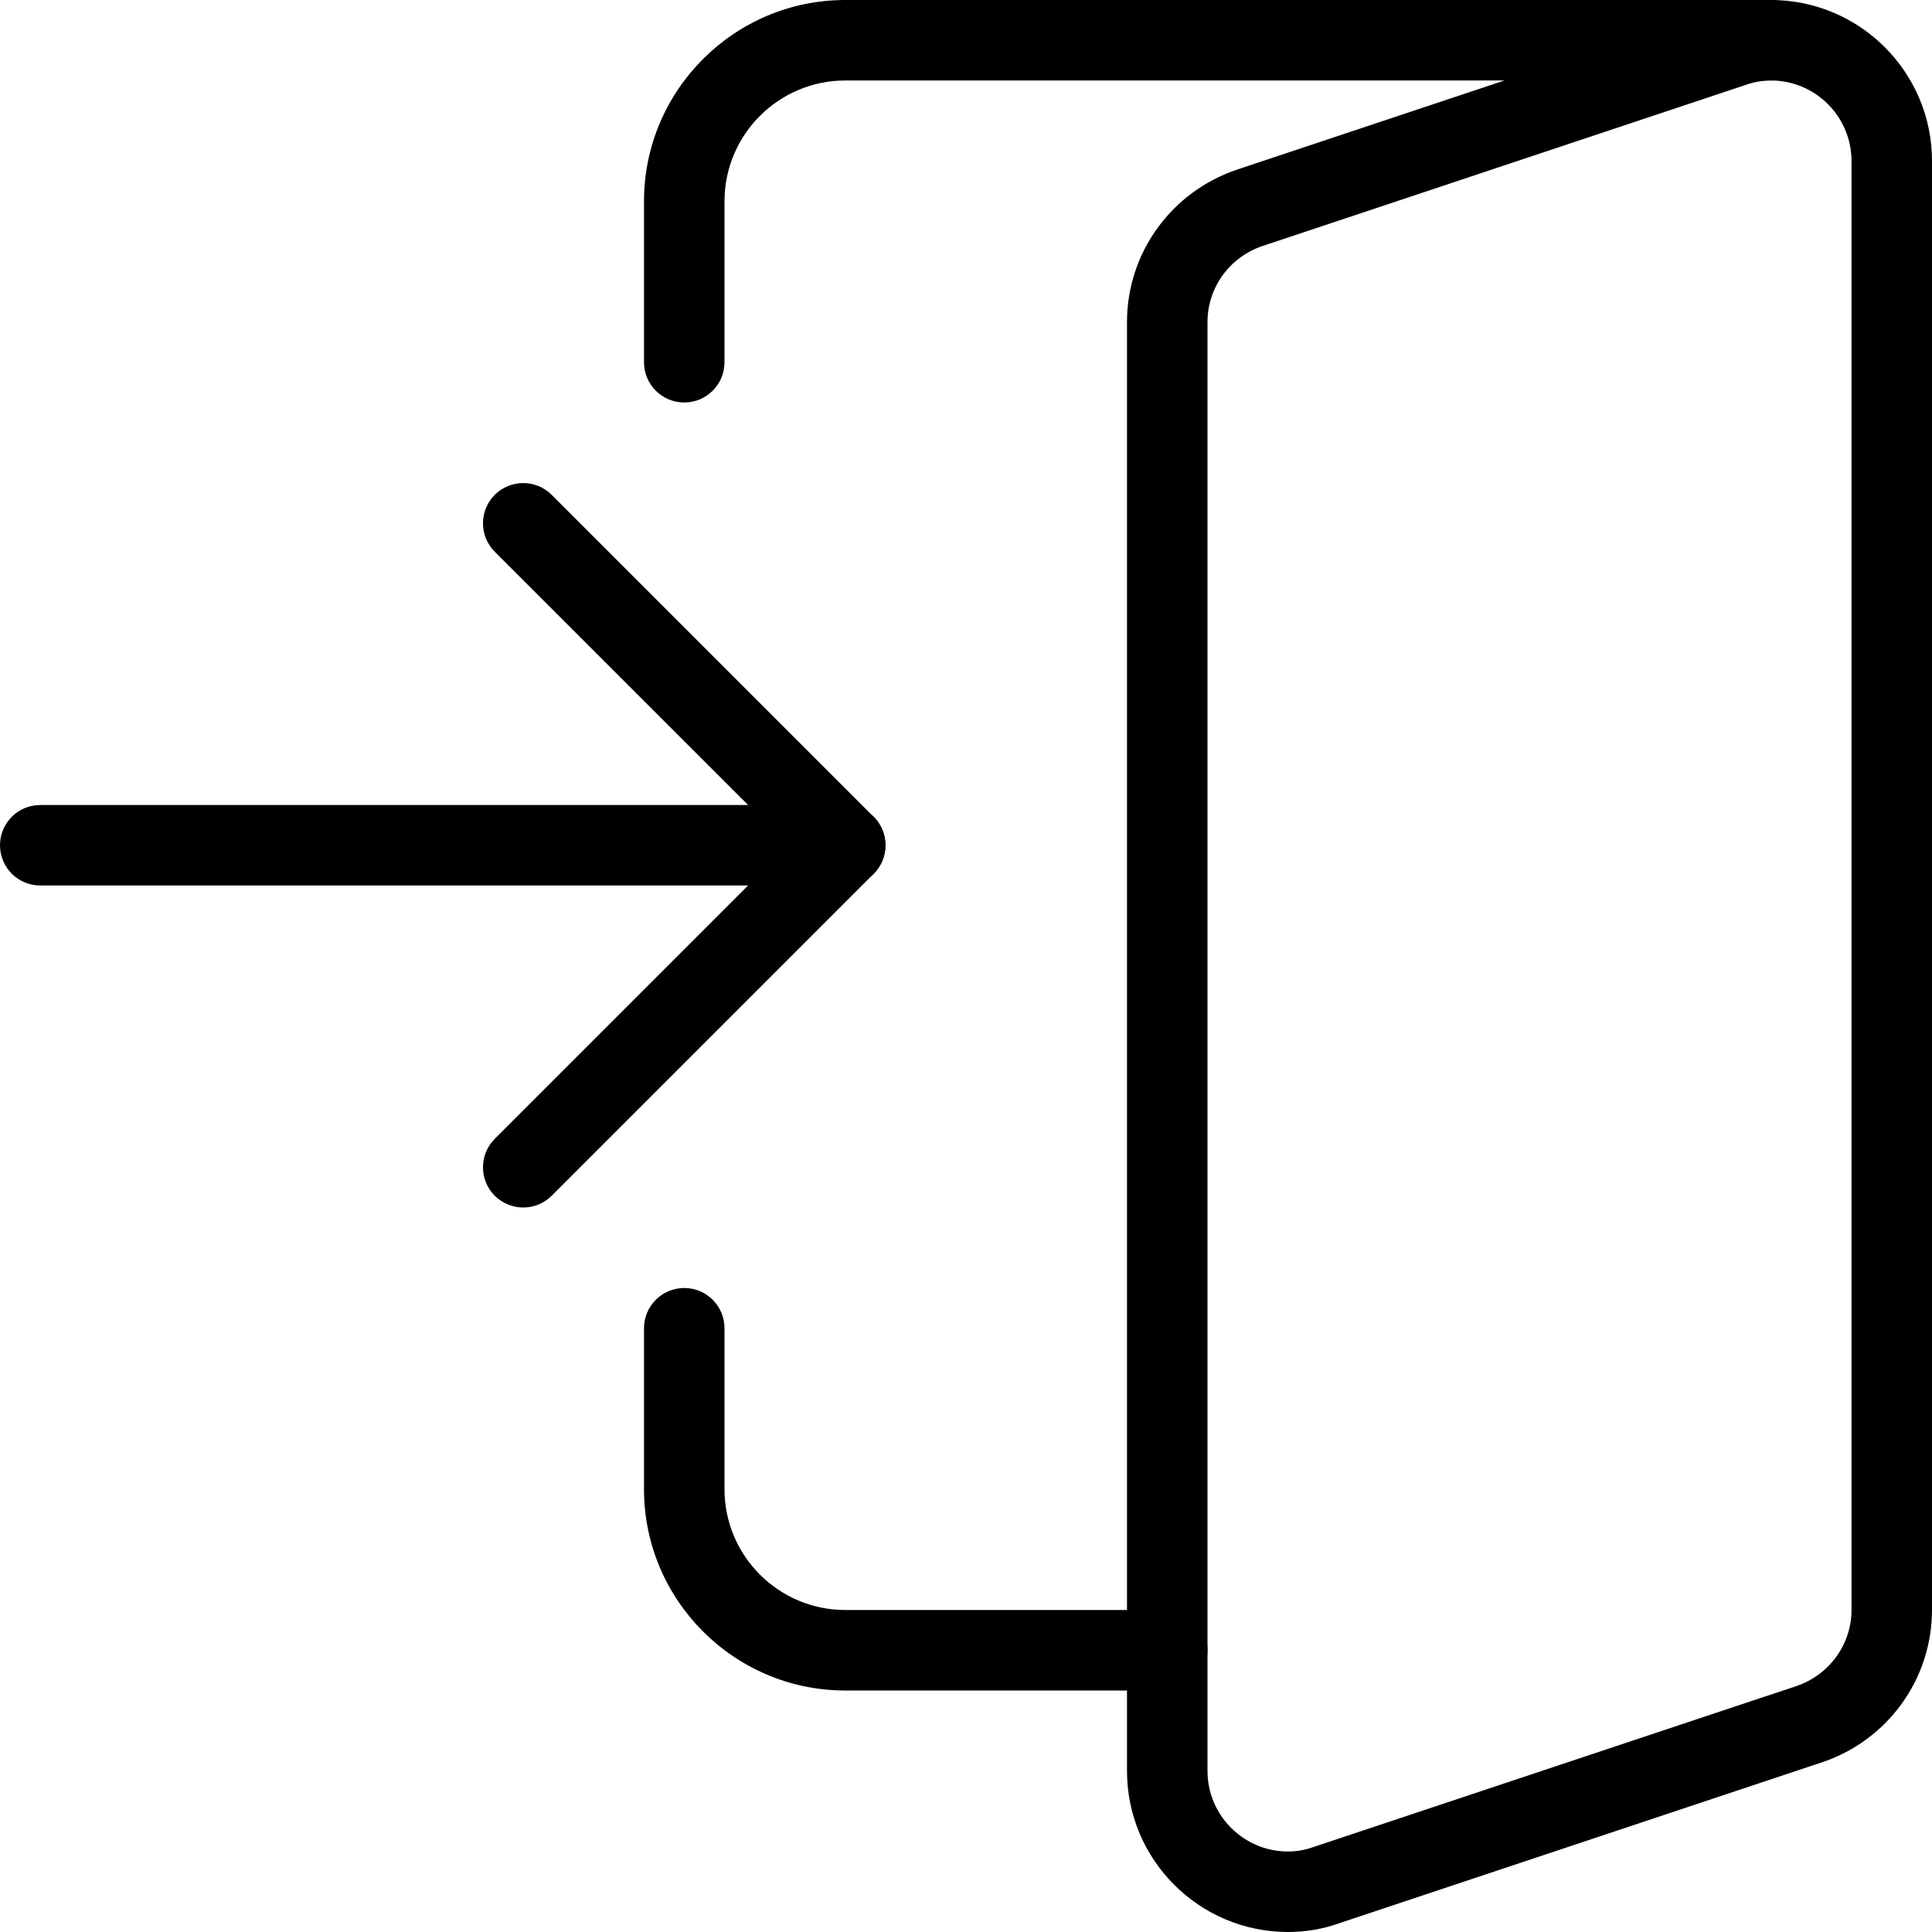
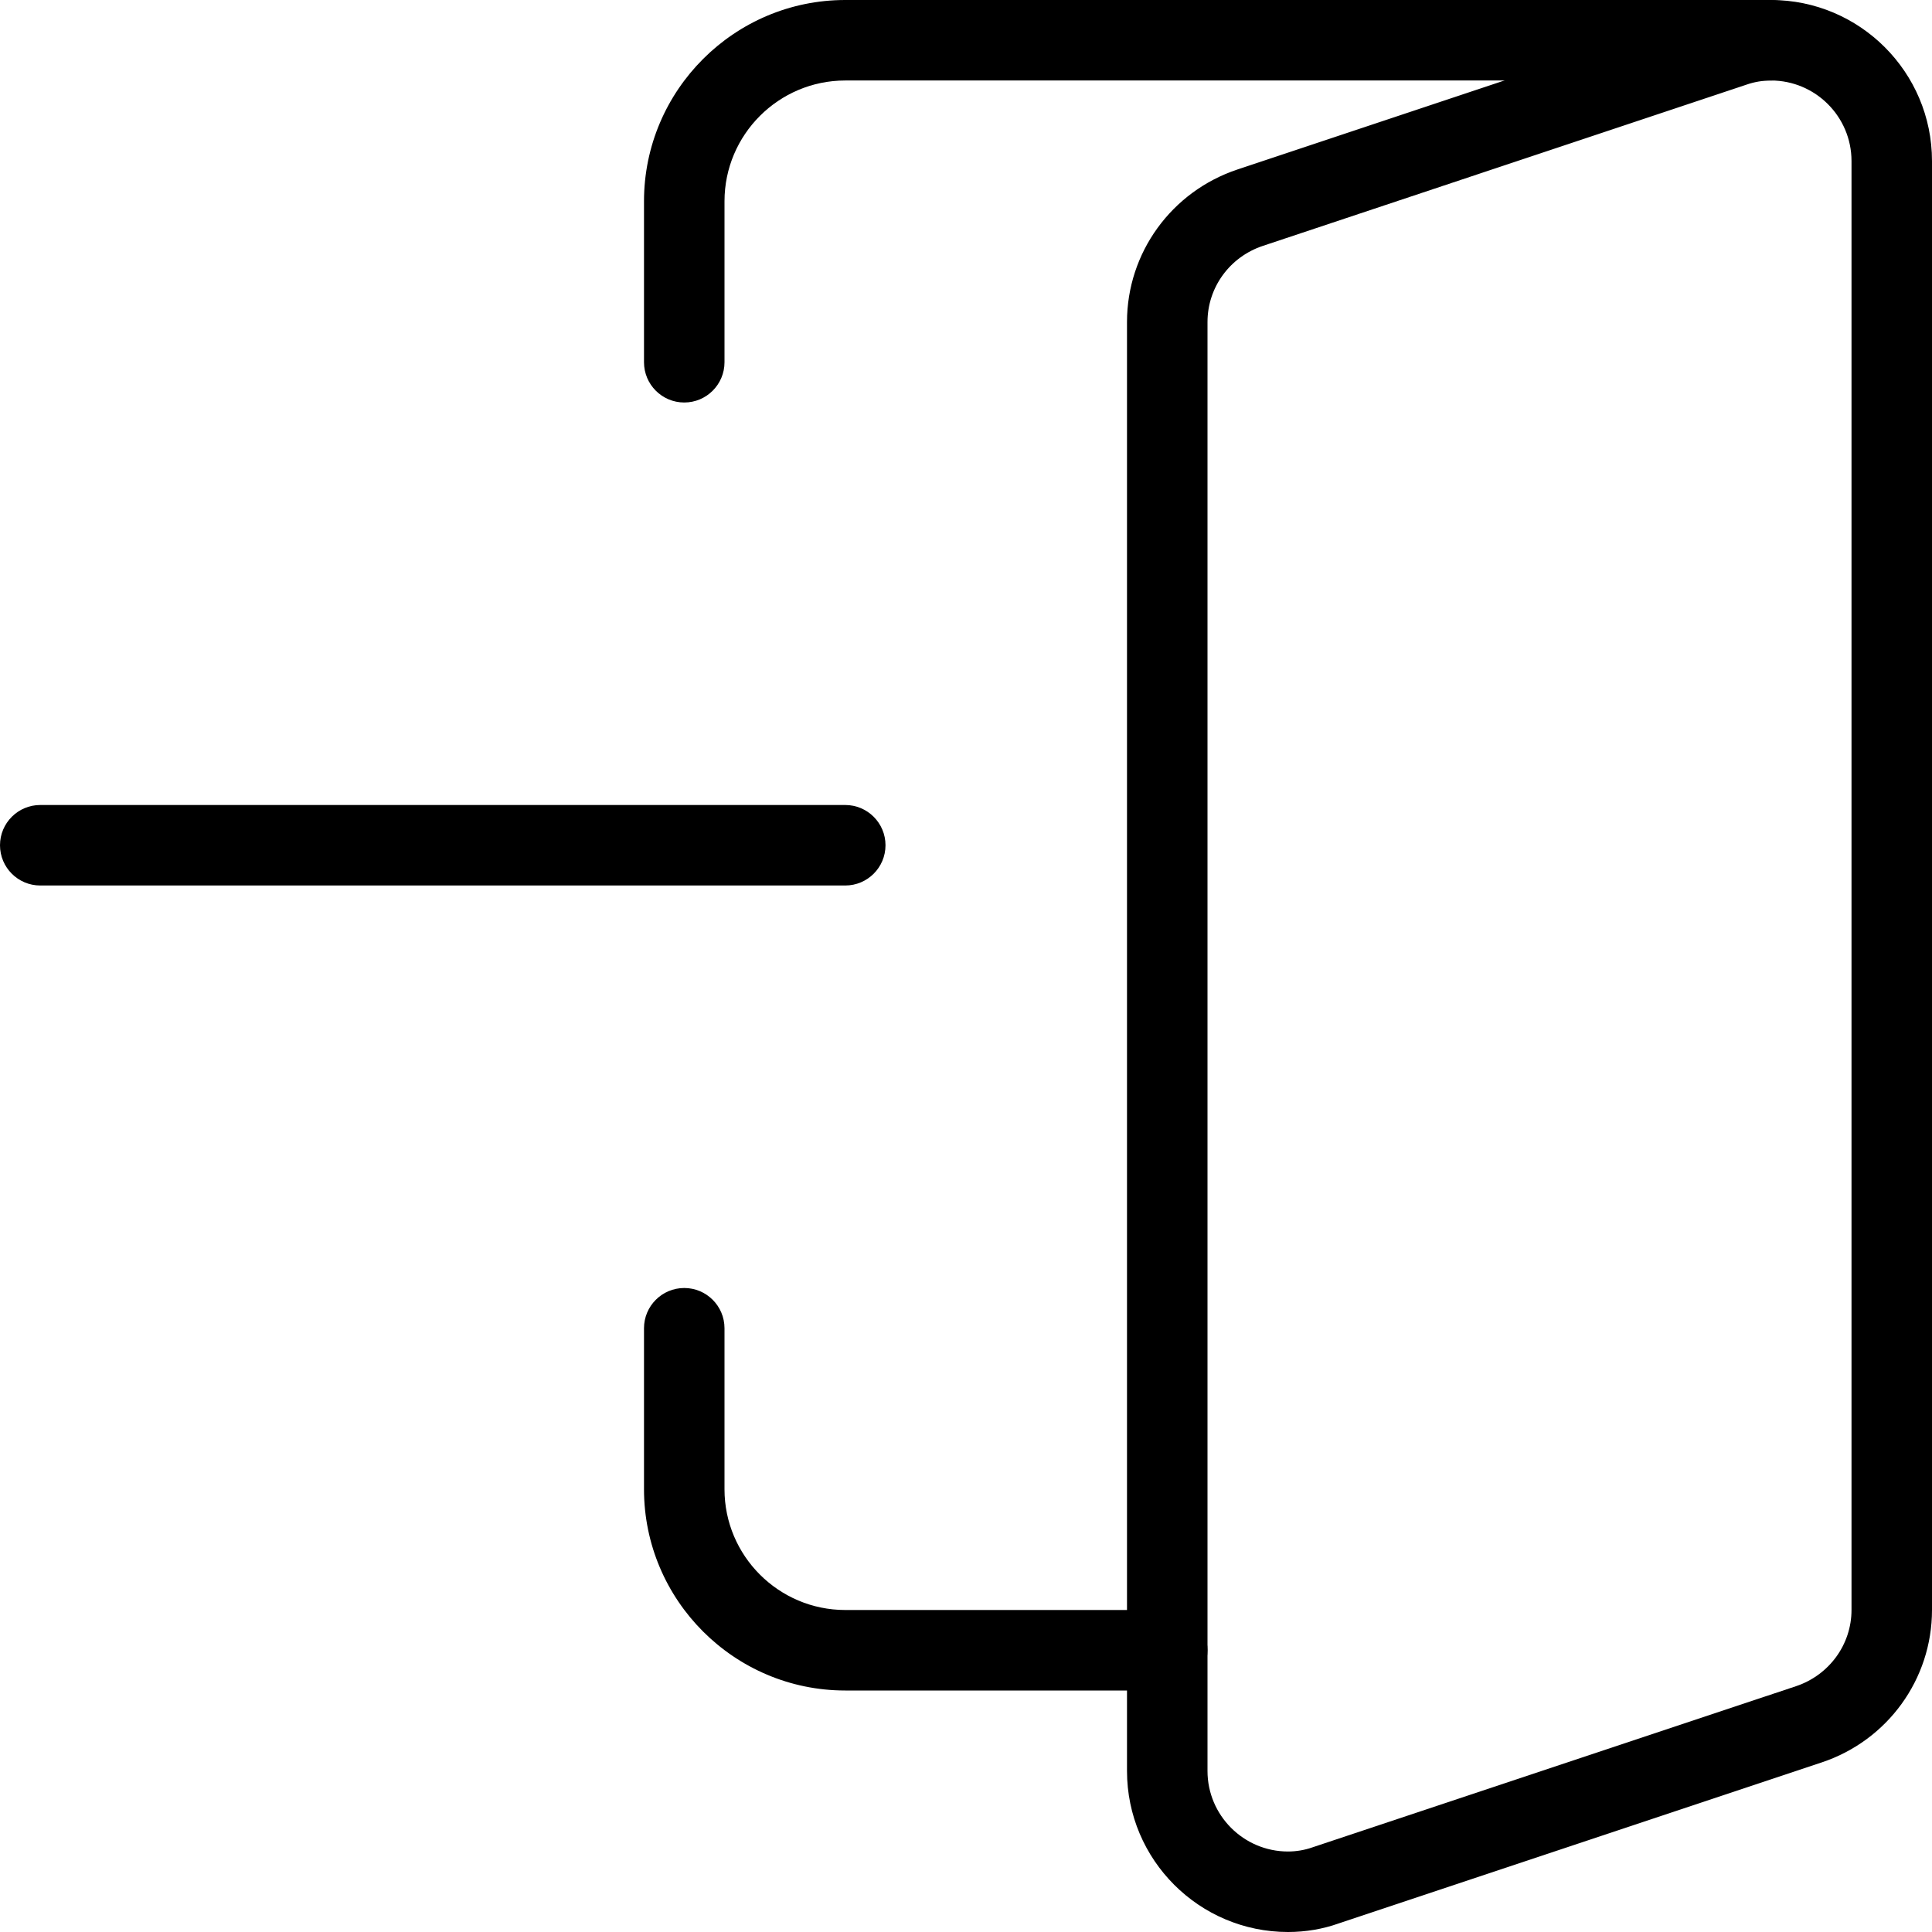
<svg xmlns="http://www.w3.org/2000/svg" version="1.1" width="512" height="512" x="0" y="0" viewBox="0 0 24 24" style="enable-background:new 0 0 512 512" xml:space="preserve">
  <g>
    <g>
      <path d="m14.5 21h-4c-1.378 0-2.5-1.122-2.5-2.5v-2c0-.276.224-.5.5-.5s.5.224.5.5v2c0 .827.673 1.5 1.5 1.5h4c.276 0 .5.224.5.5s-.224.5-.5.5z" fill="#000000" data-original="#000000" />
    </g>
    <g>
      <path d="m10.5 11h-10c-.276 0-.5-.224-.5-.5s.224-.5.5-.5h10c.276 0 .5.224.5.5s-.224.5-.5.5z" fill="#000000" data-original="#000000" />
    </g>
    <g>
      <path d="m16 24c-1.103 0-2-.897-2-2v-18c0-.86.552-1.621 1.373-1.895l6-2c.19-.068.405-.105.627-.105 1.103 0 2 .897 2 2v18c0 .859-.551 1.621-1.372 1.894l-6 2c-.193.069-.408.106-.628.106zm6-23c-.104 0-.208.018-.3.05l-6.011 2.004c-.413.137-.689.517-.689.946v18c0 .551.449 1 1 1 .104 0 .208-.018.302-.051l6.01-2.003c.411-.138.688-.518.688-.946v-18c0-.551-.449-1-1-1z" fill="#000000" data-original="#000000" />
    </g>
    <g>
      <path d="m8.5 5c-.276 0-.5-.224-.5-.5v-2c0-1.378 1.122-2.5 2.5-2.5h11.5c.276 0 .5.224.5.5s-.224.5-.5.5h-11.5c-.827 0-1.5.673-1.5 1.5v2c0 .276-.224.5-.5.5z" fill="#000000" data-original="#000000" />
    </g>
    <g>
-       <path d="m6.5 15c-.128 0-.256-.049-.354-.146-.195-.195-.195-.512 0-.707l3.647-3.647-3.647-3.646c-.195-.195-.195-.512 0-.707s.512-.195.707 0l4 4c.195.195.195.512 0 .707l-4 4c-.097.097-.225.146-.353.146z" fill="#000000" data-original="#000000" />
-     </g>
+       </g>
  </g>
</svg>